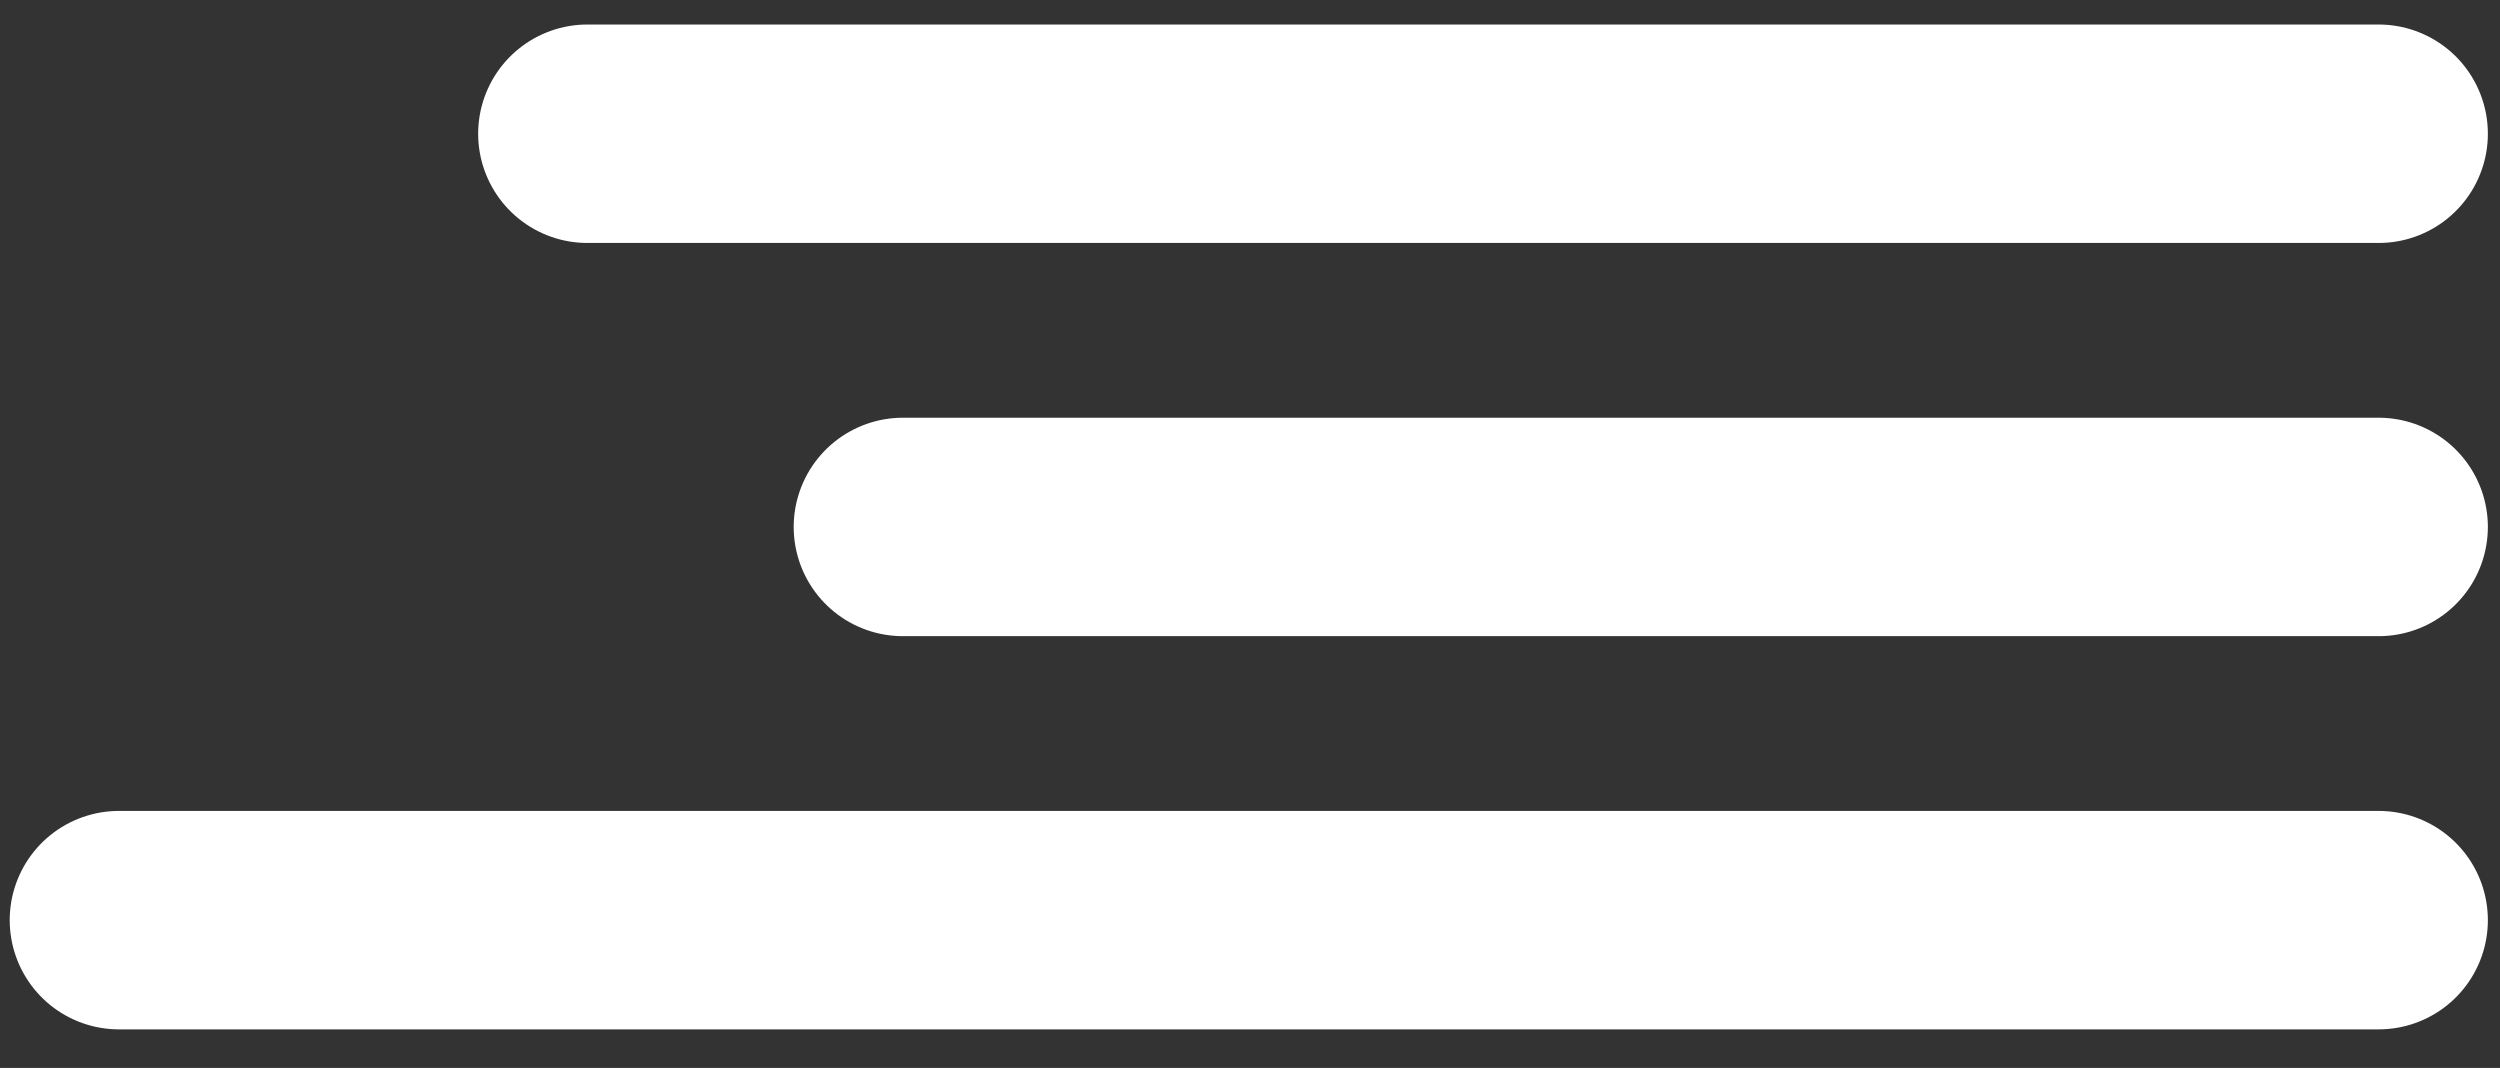
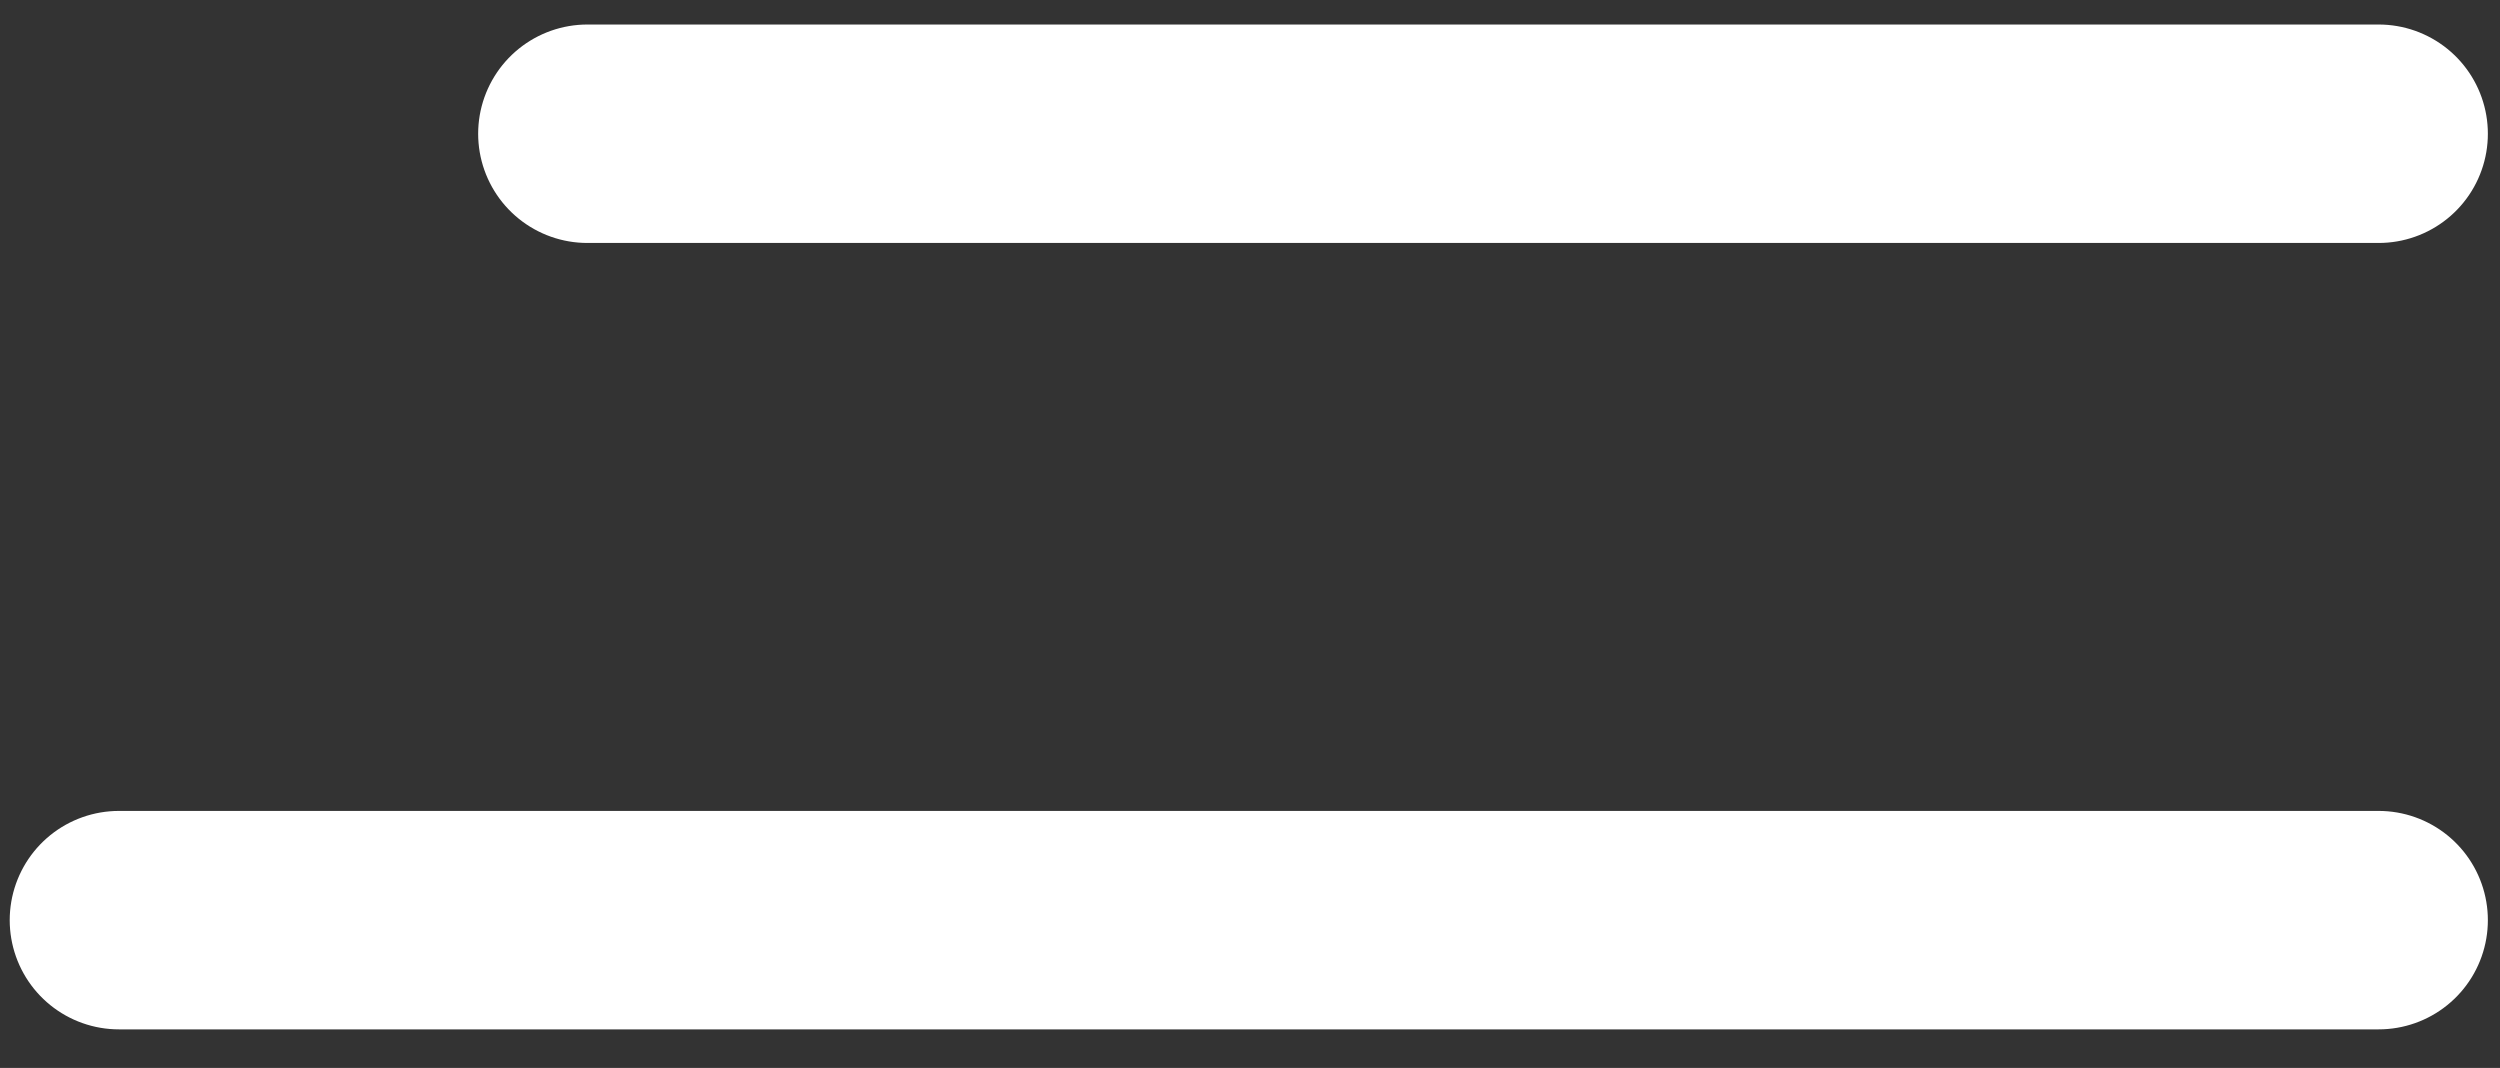
<svg xmlns="http://www.w3.org/2000/svg" id="Ebene_1" version="1.1" viewBox="0 0 103 44">
  <rect x="0" y="0" width="103" height="44" fill="#333333" stroke="none" />
  <defs>
    <style> .st0 { fill: none; stroke: #fff; stroke-linecap: round; stroke-miterlimit: 10; stroke-width: 9px; } </style>
  </defs>
  <line class="st0" x1="24.2" y1="5.51" x2="98" y2="5.51" />
-   <line class="st0" x1="37.2" y1="21.71" x2="98" y2="21.71" />
  <line class="st0" x1="4.9" y1="37.91" x2="98" y2="37.91" />
</svg>